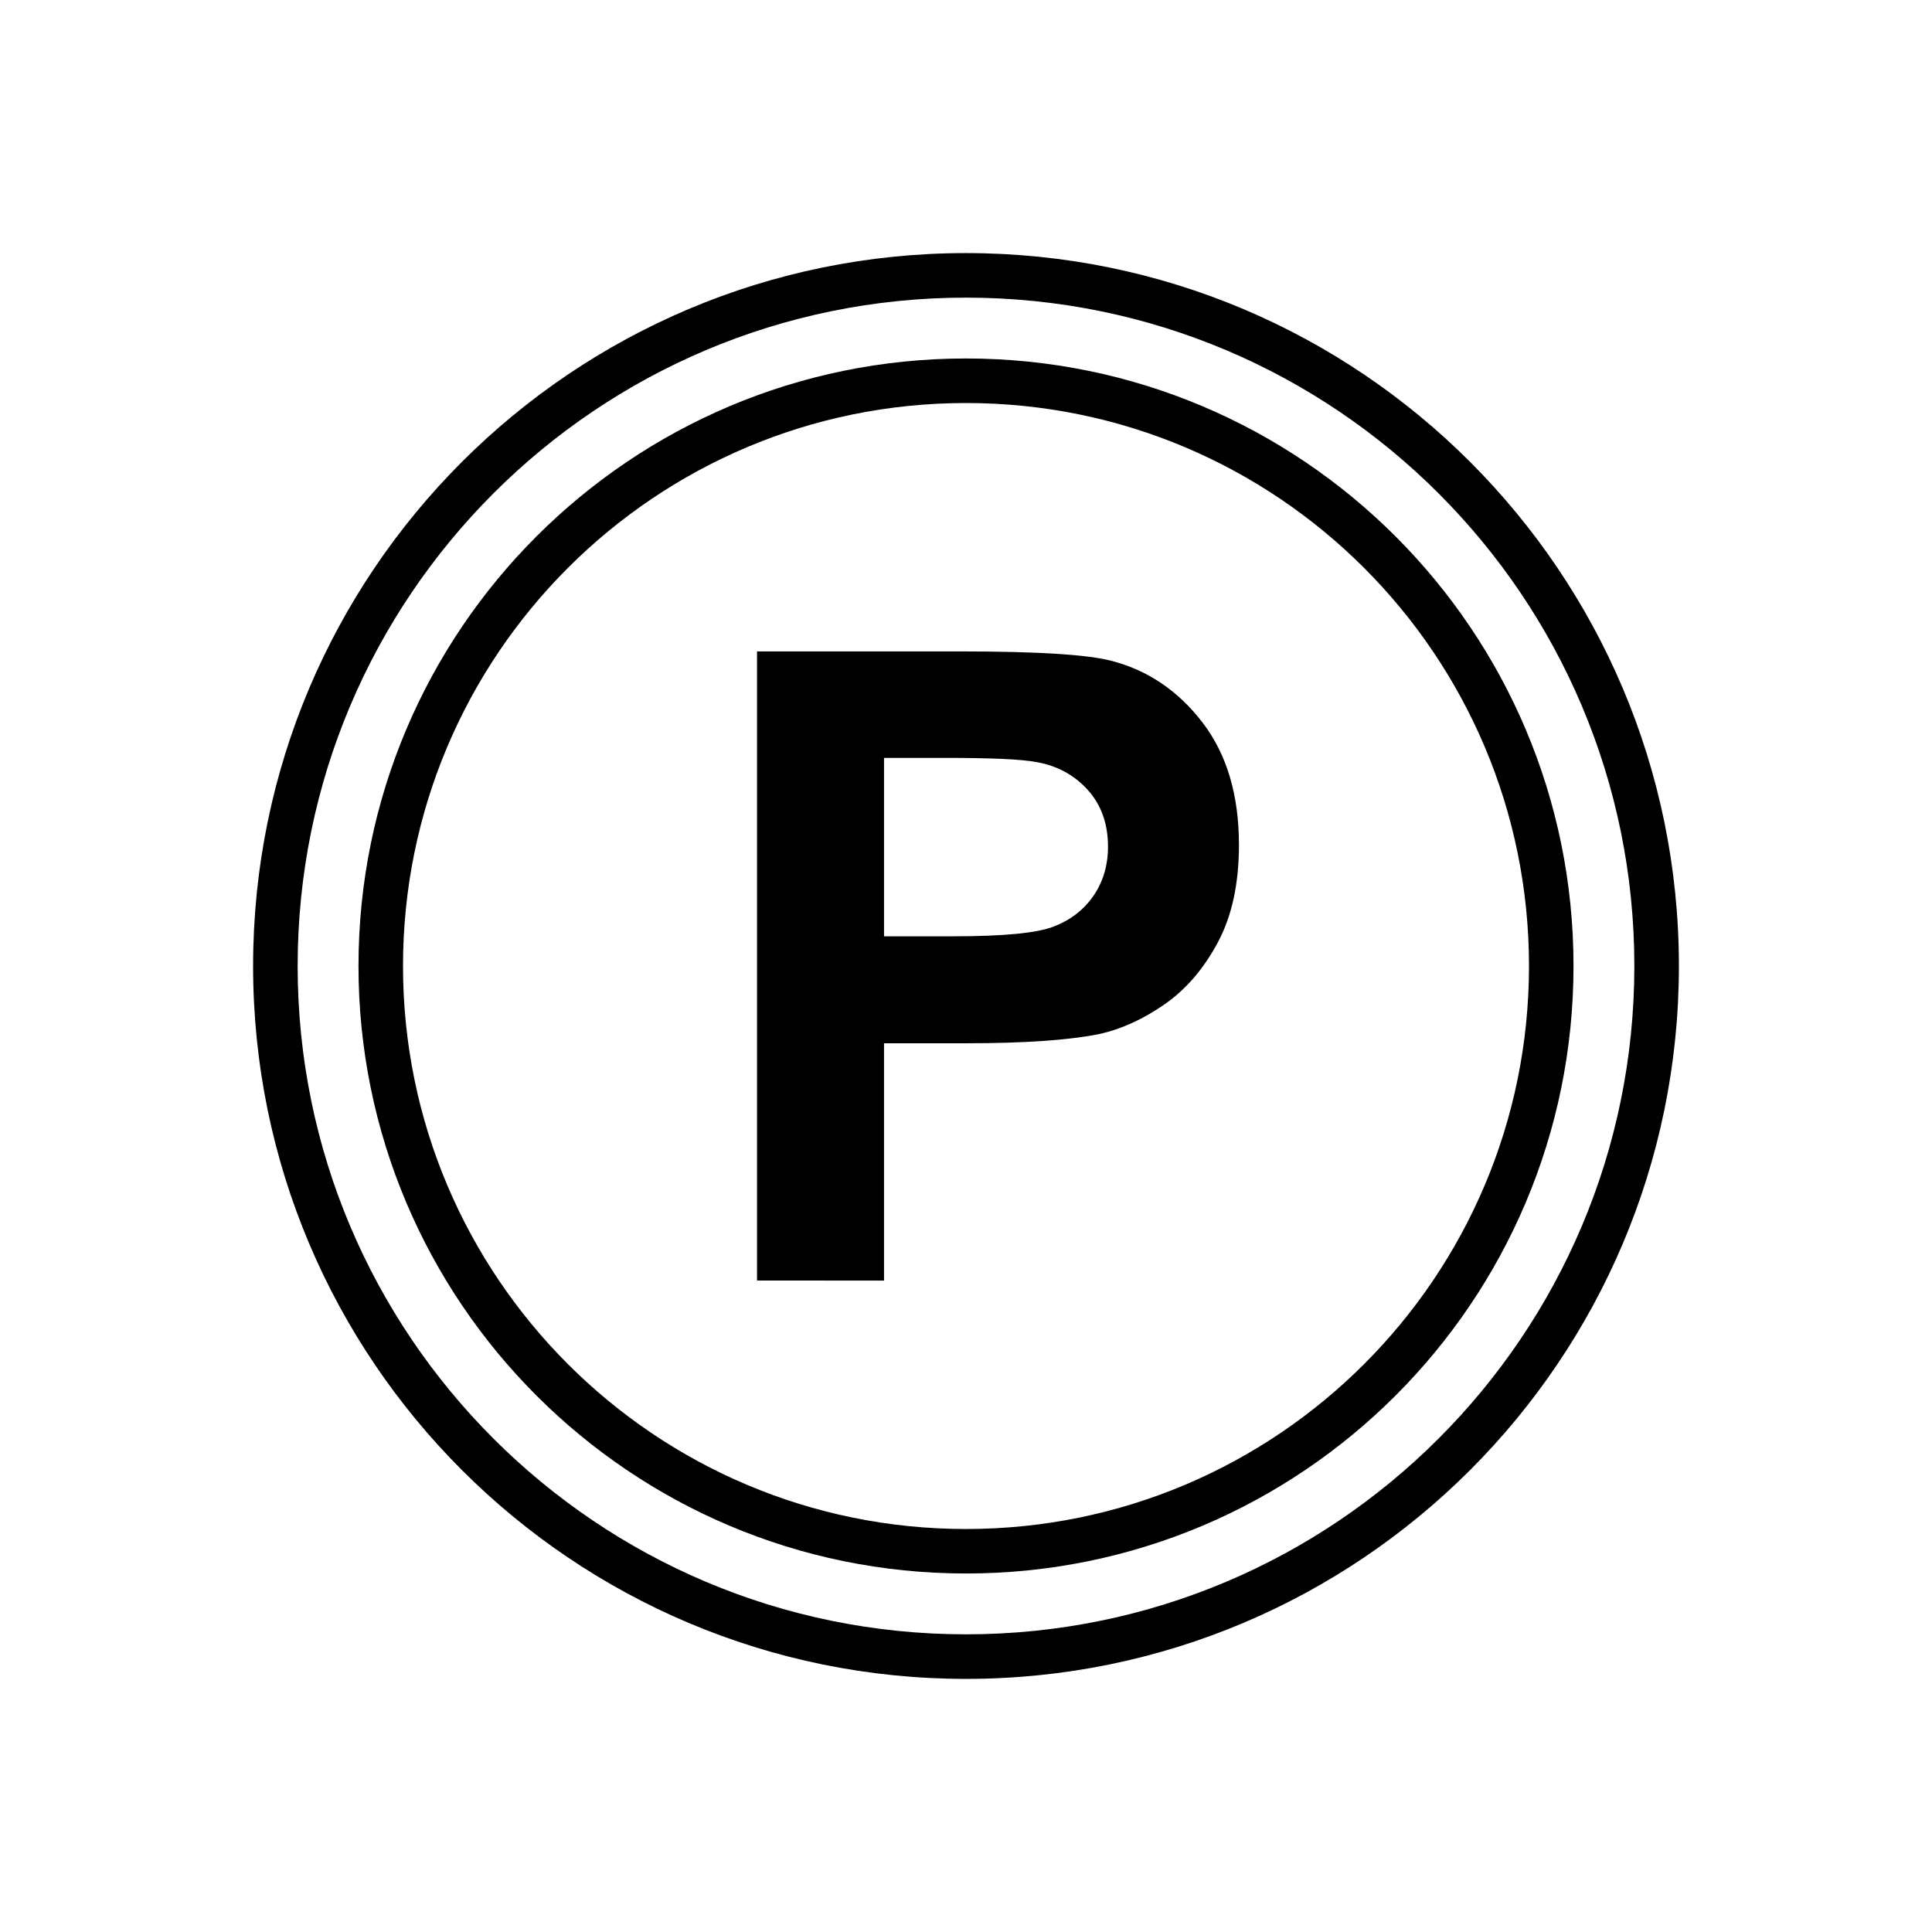
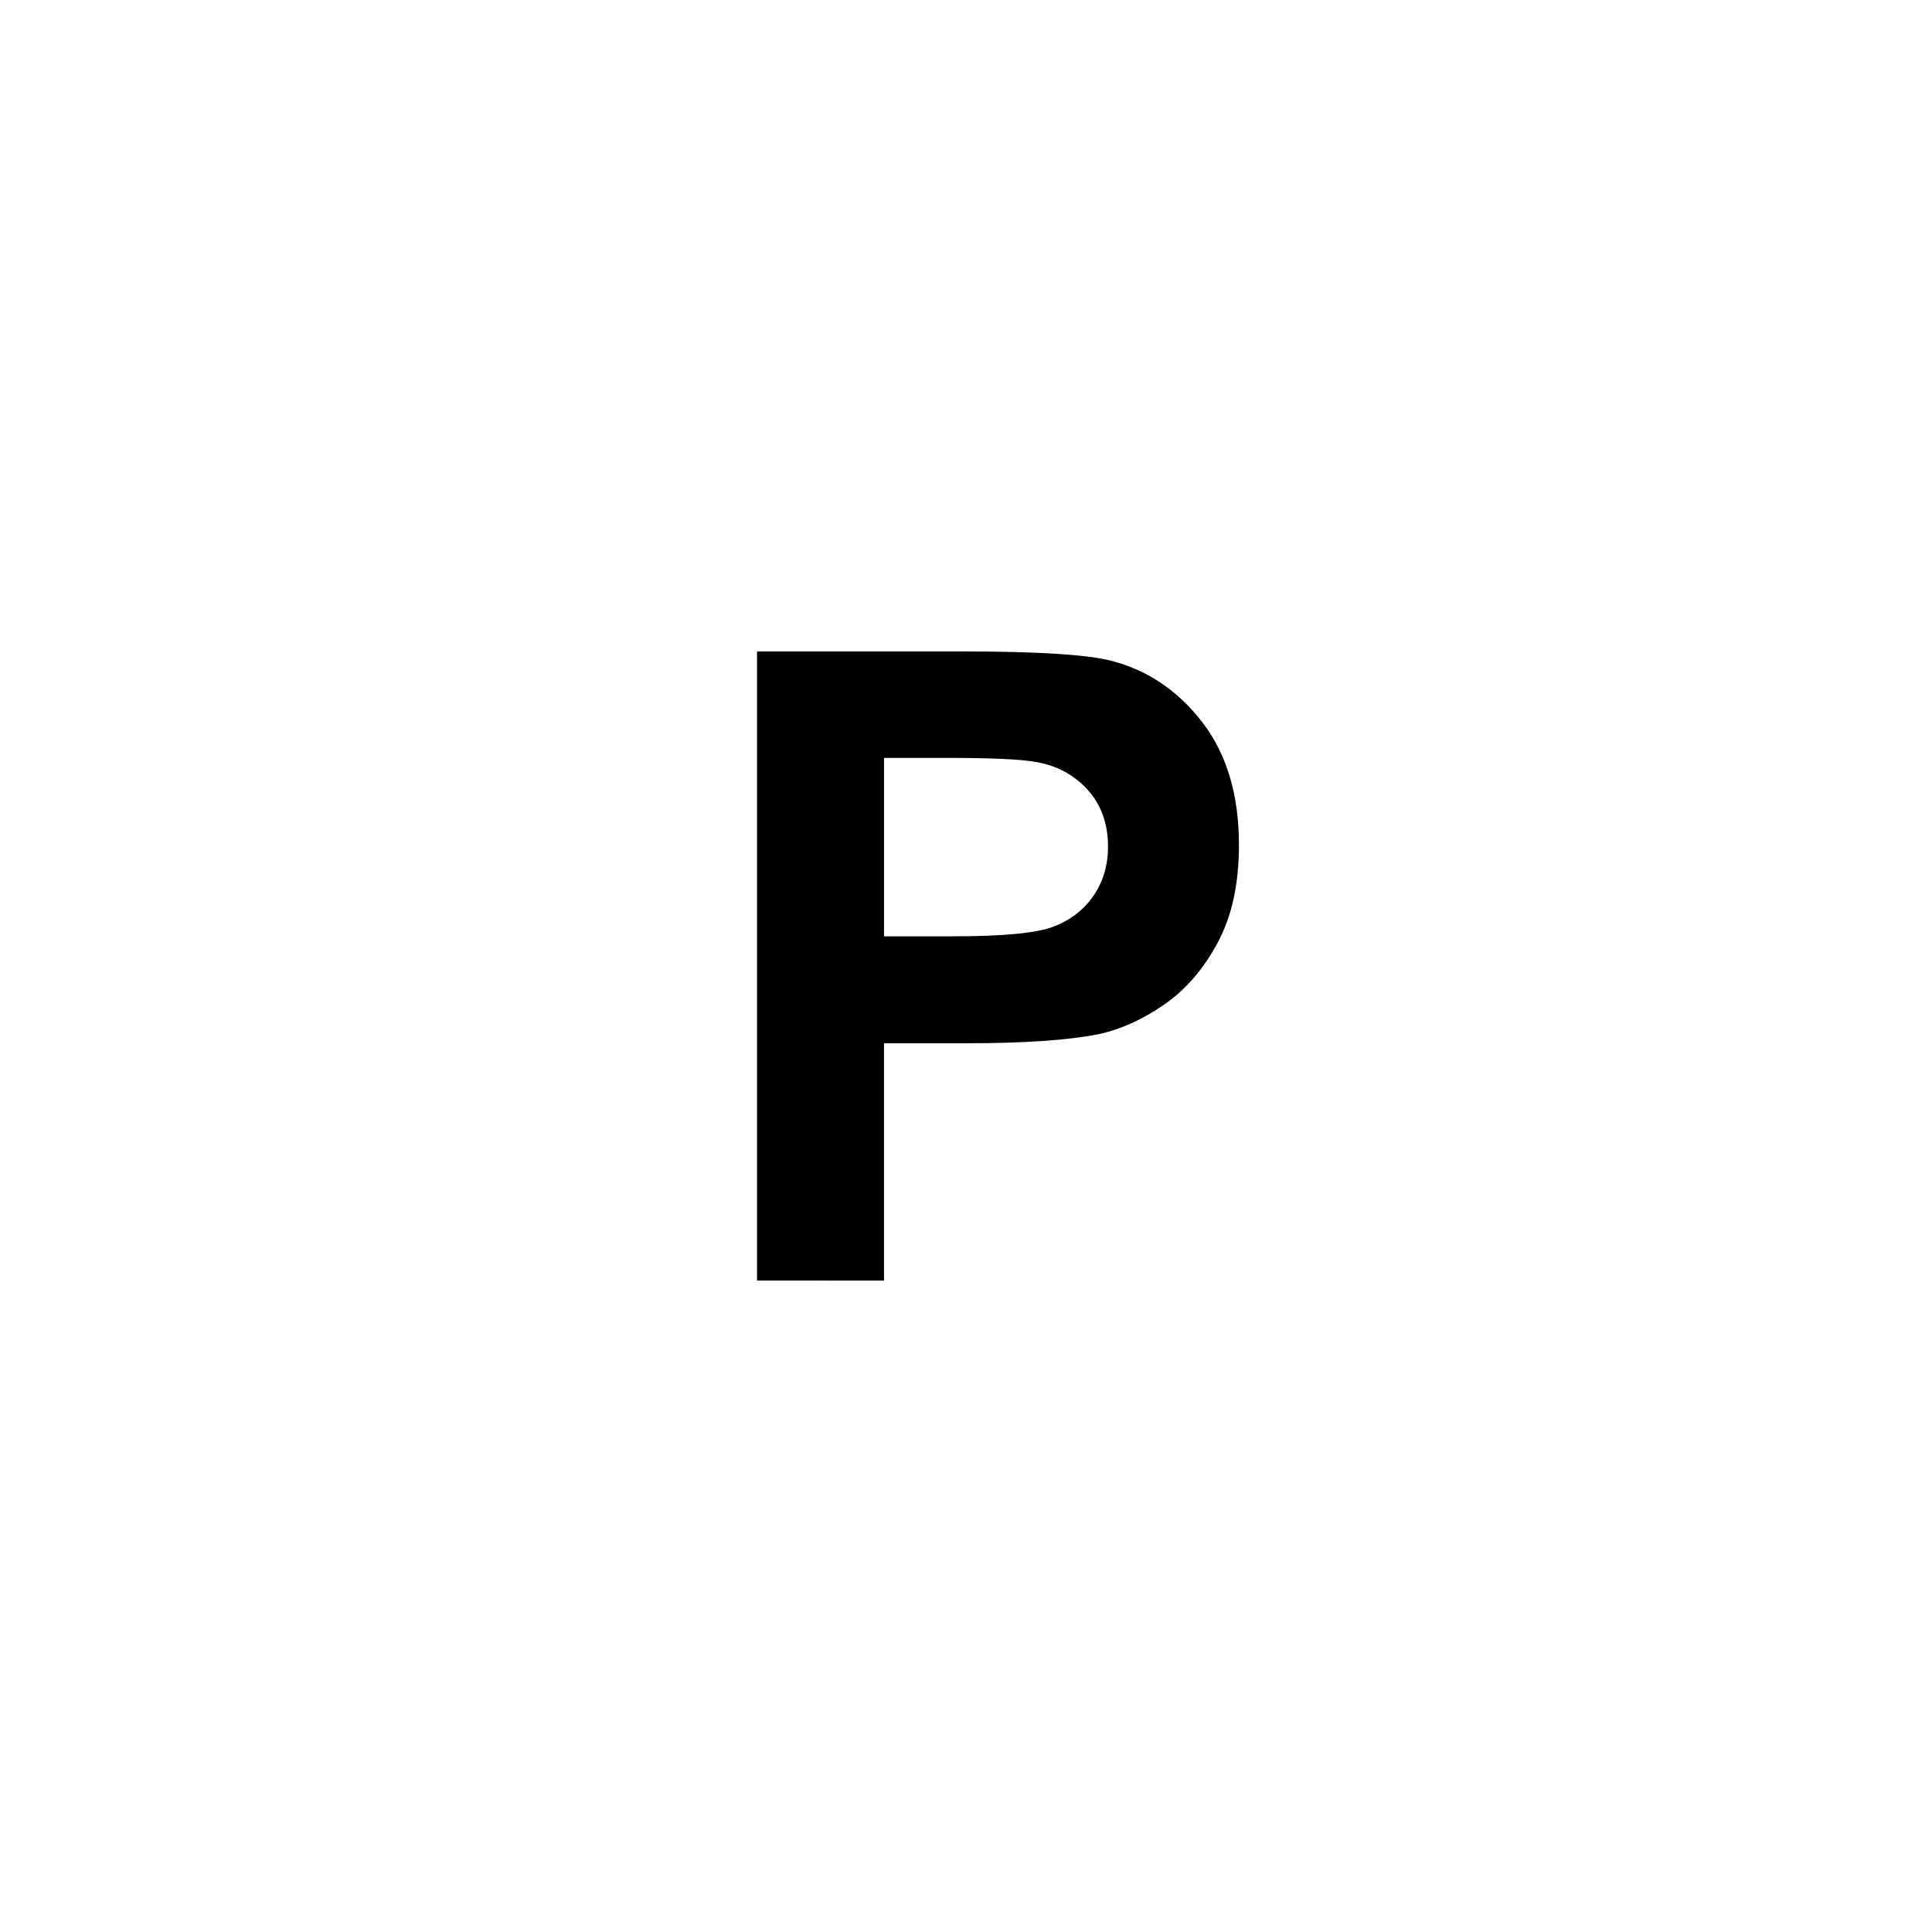
<svg xmlns="http://www.w3.org/2000/svg" fill="#000000" width="800px" height="800px" version="1.1" viewBox="144 144 512 512">
  <g>
-     <path d="m400 211.07c52.172 0 99.402 21.148 133.59 55.336 34.191 34.191 55.336 81.422 55.336 133.59s-21.148 99.402-55.336 133.59c-34.191 34.191-81.422 55.336-133.59 55.336s-99.402-21.148-133.59-55.336c-34.191-34.191-55.336-81.422-55.336-133.59s21.148-99.402 55.336-133.59c34.191-34.191 81.422-55.336 133.59-55.336zm125.24 63.684c-32.051-32.051-76.332-51.879-125.24-51.879s-93.191 19.824-125.24 51.879c-32.051 32.051-51.879 76.332-51.879 125.24s19.824 93.191 51.879 125.24c32.051 32.051 76.332 51.879 125.24 51.879s93.191-19.824 125.24-51.879c32.051-32.051 51.879-76.332 51.879-125.24s-19.824-93.191-51.879-125.24z" />
-     <path d="m400 239c44.457 0 84.707 18.02 113.84 47.156 29.137 29.137 47.156 69.387 47.156 113.84 0 44.457-18.02 84.707-47.156 113.84-29.137 29.137-69.387 47.156-113.84 47.156s-84.707-18.02-113.84-47.156c-29.137-29.137-47.156-69.387-47.156-113.84 0-44.457 18.02-84.707 47.156-113.84 29.137-29.137 69.387-47.156 113.84-47.156zm105.5 55.504c-27-27-64.297-43.699-105.5-43.699s-78.496 16.699-105.5 43.699-43.699 64.297-43.699 105.5c0 41.199 16.699 78.496 43.699 105.5s64.297 43.699 105.5 43.699 78.496-16.699 105.5-43.699 43.699-64.297 43.699-105.5c0-41.199-16.699-78.496-43.699-105.5z" />
    <path d="m344.62 483.36v-166.73h53.996c20.457 0 33.812 0.855 40.023 2.523 9.551 2.484 17.586 7.918 24.027 16.305 6.445 8.387 9.668 19.215 9.668 32.453 0 10.25-1.863 18.867-5.59 25.816-3.727 6.988-8.422 12.461-14.168 16.461-5.707 3.961-11.531 6.598-17.43 7.879-8.035 1.59-19.68 2.406-34.938 2.406h-21.934v62.887zm33.656-138.51v47.281h18.402c13.277 0 22.164-0.855 26.629-2.602s7.957-4.465 10.52-8.191c2.523-3.727 3.805-8.035 3.805-12.965 0-6.055-1.785-11.062-5.356-15.023-3.531-3.922-8.074-6.406-13.508-7.375-4.039-0.777-12.113-1.125-24.223-1.125z" />
  </g>
</svg>